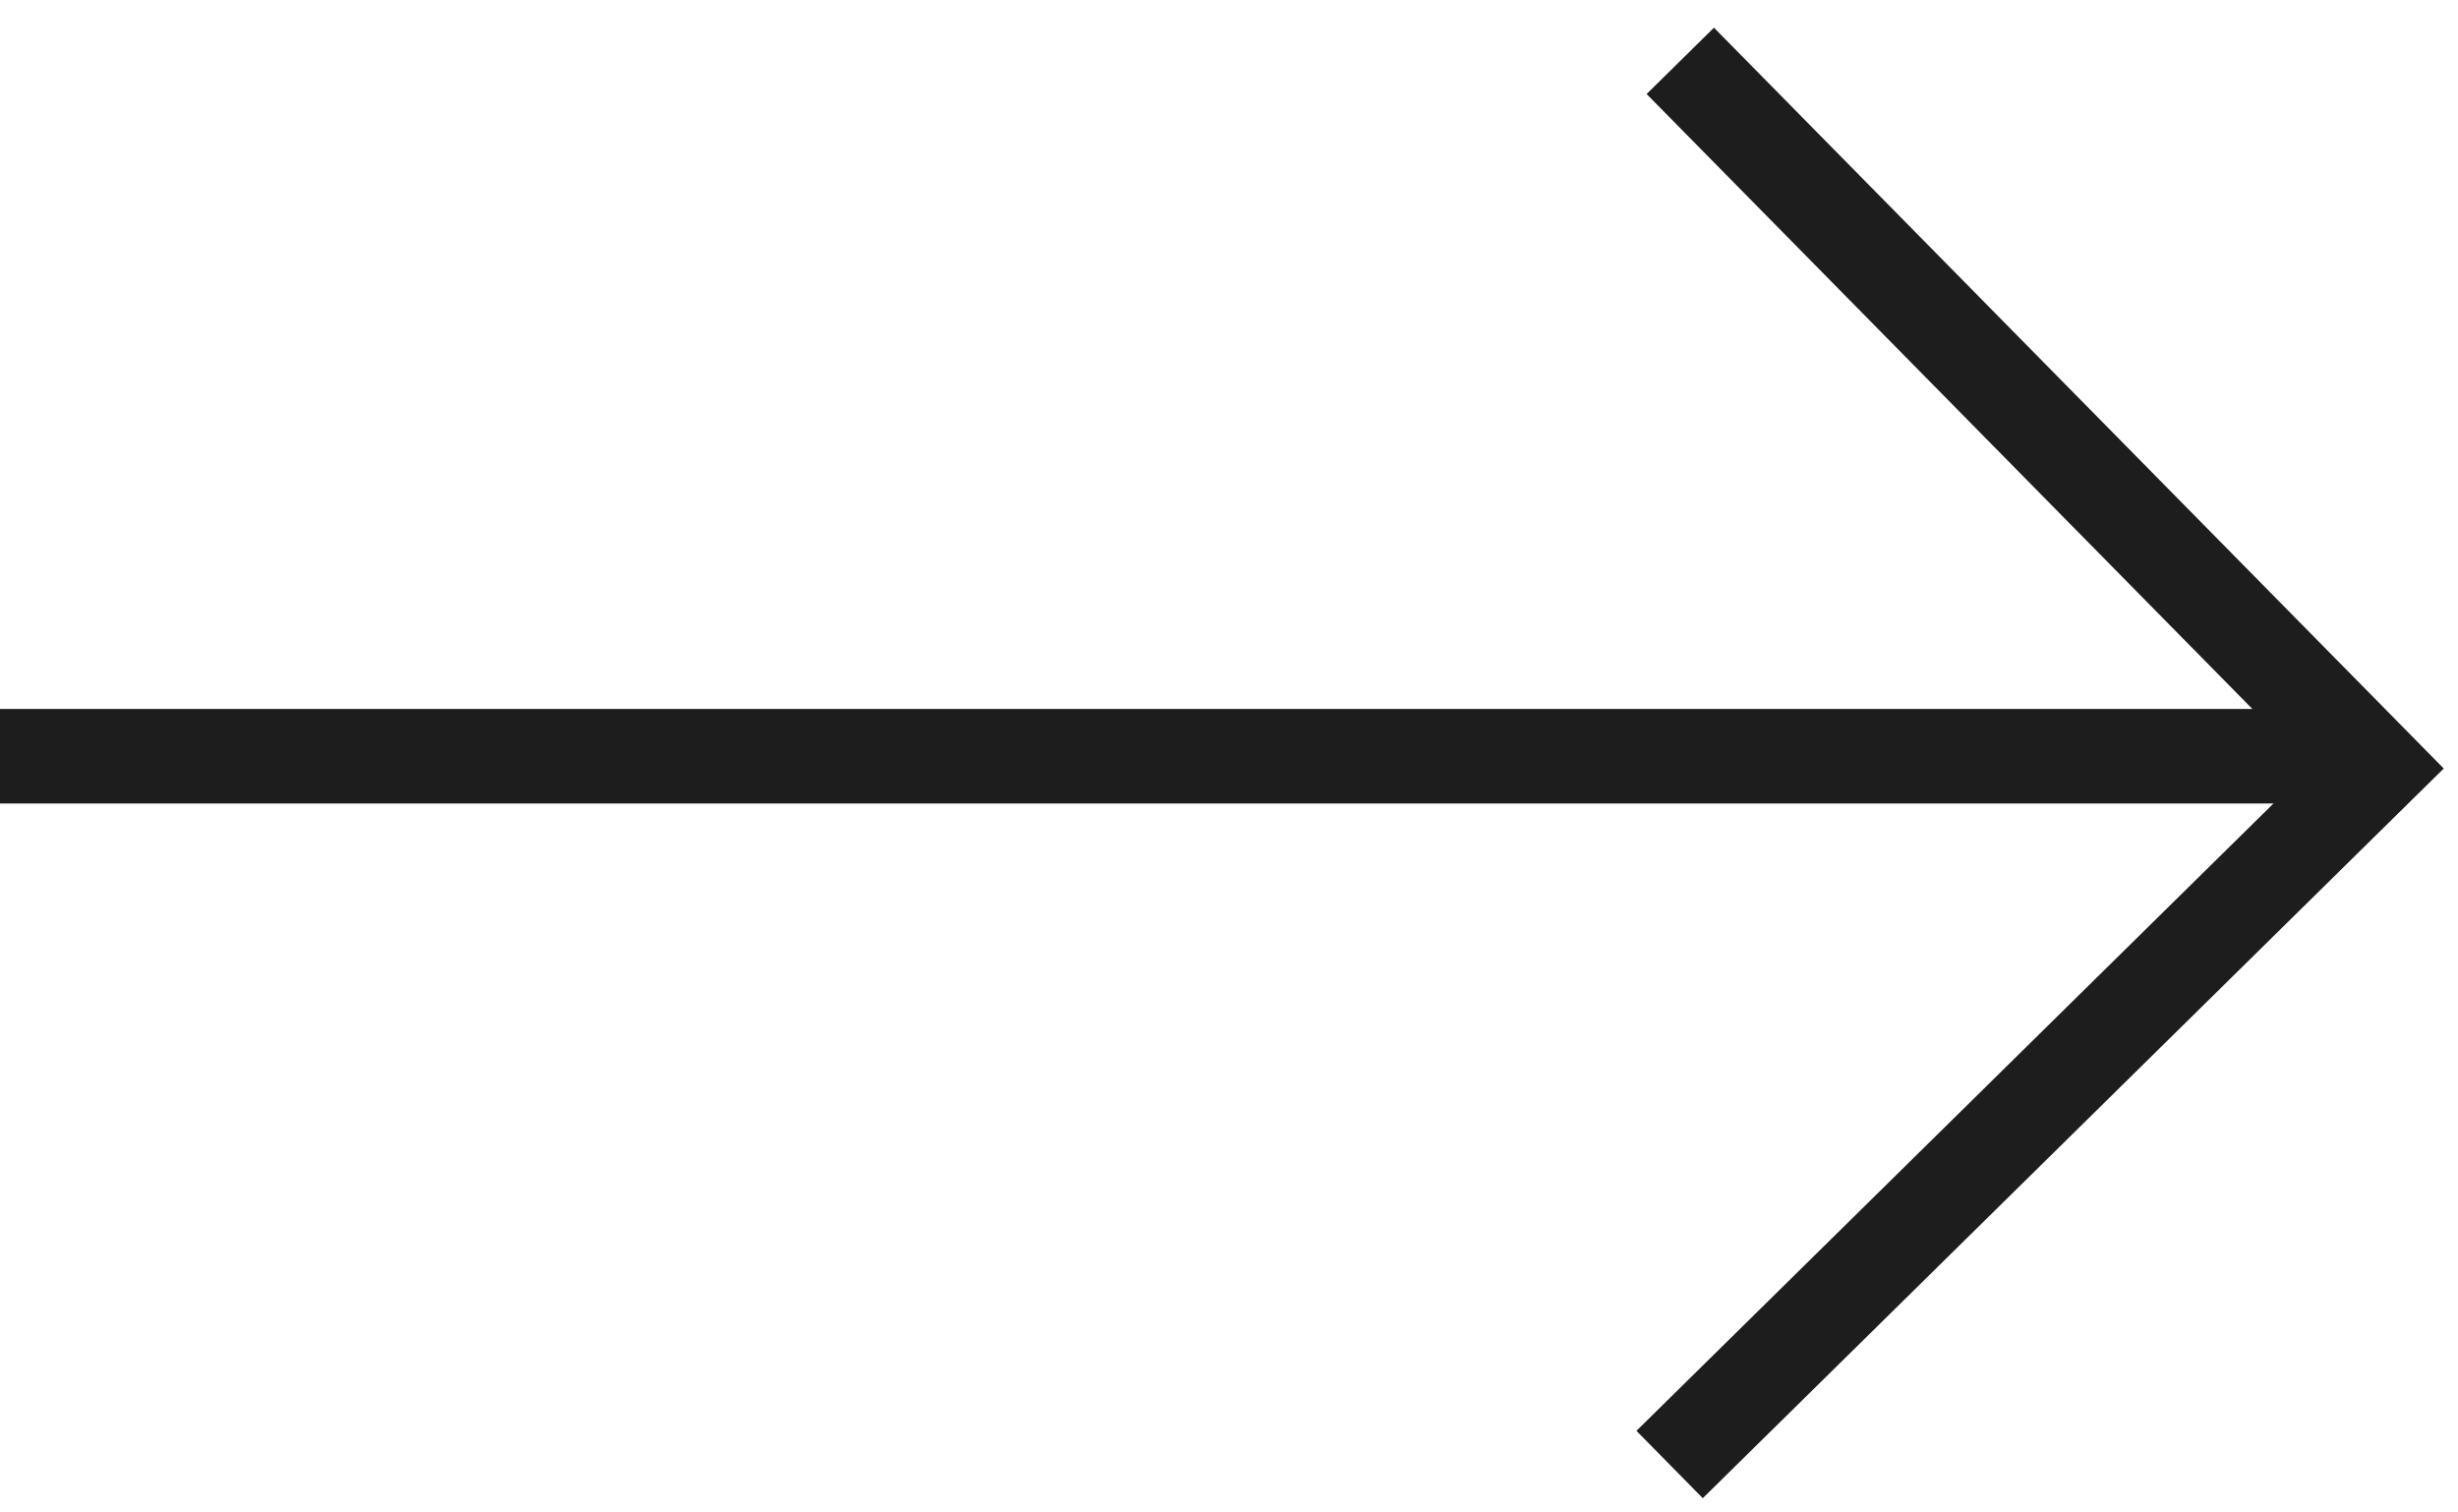
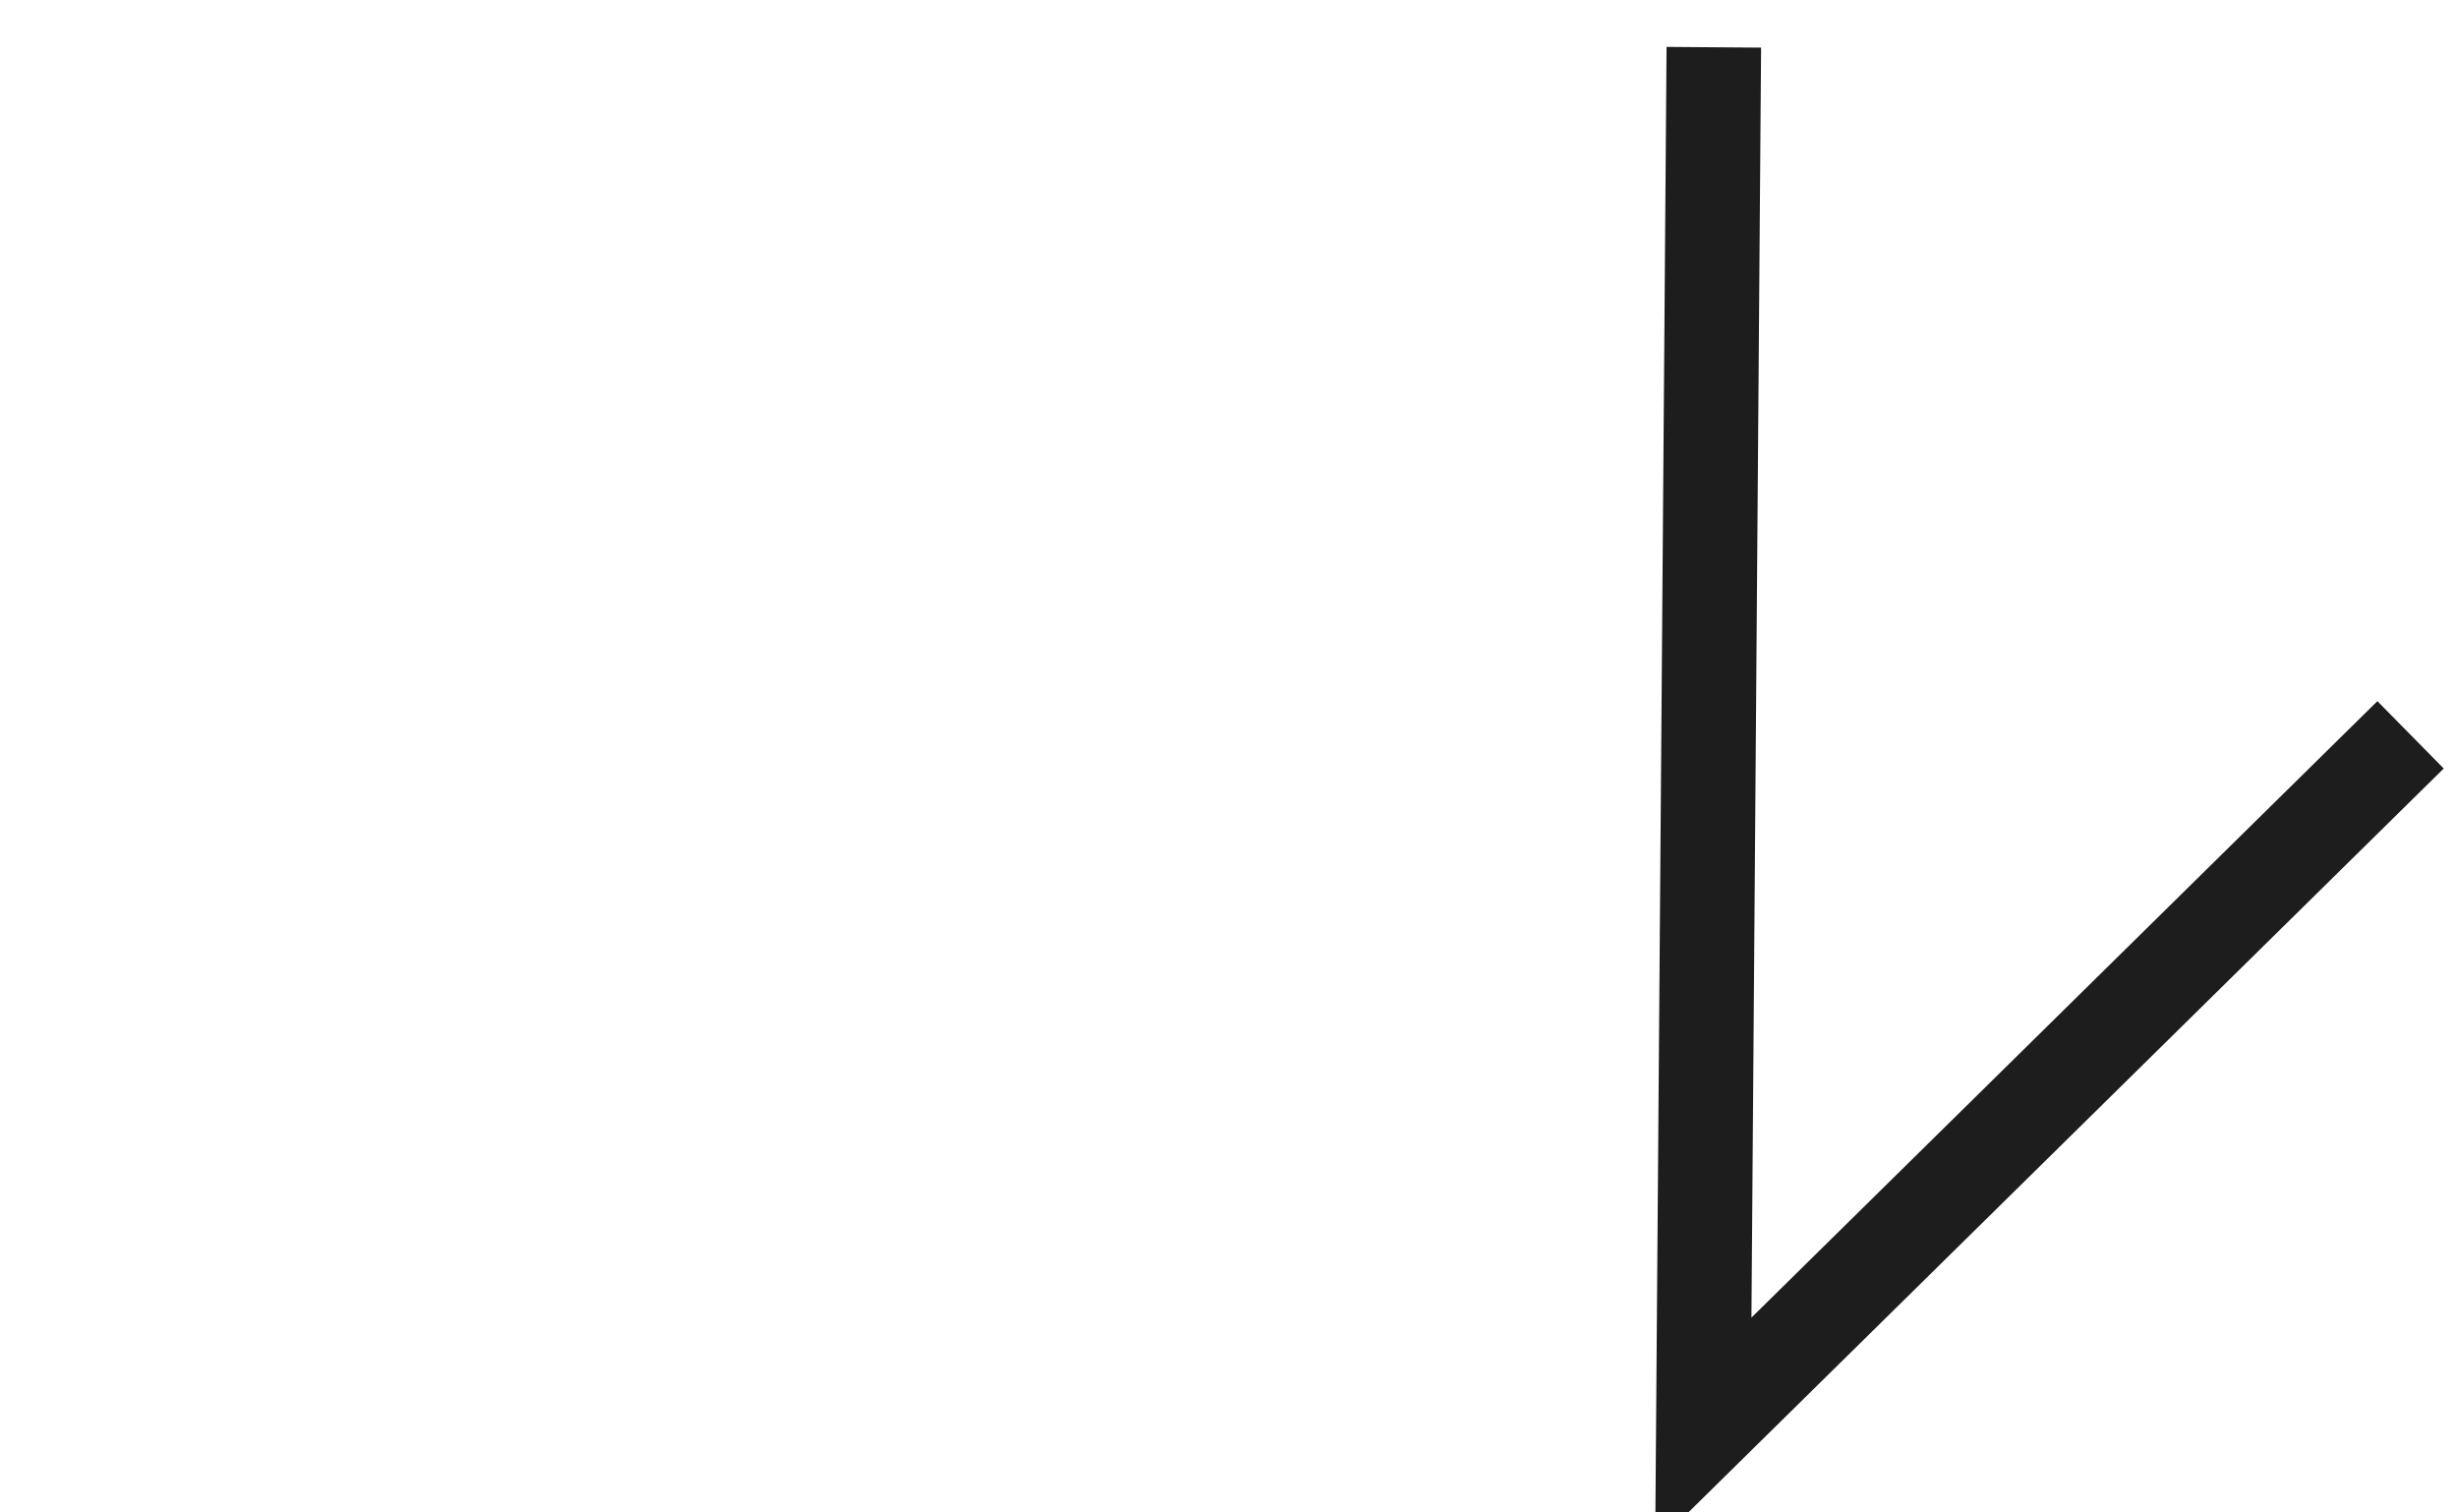
<svg xmlns="http://www.w3.org/2000/svg" width="52" height="32" fill="none">
-   <path stroke="#1E1D1D" stroke-linecap="square" stroke-width="2" d="m50.284 16.249-14.25 14.035m14.25-14.035L36.249 2" />
-   <path stroke="#1E1D1D" stroke-width="2" d="M50 16H0" />
+   <path stroke="#1E1D1D" stroke-linecap="square" stroke-width="2" d="m50.284 16.249-14.25 14.035L36.249 2" />
</svg>